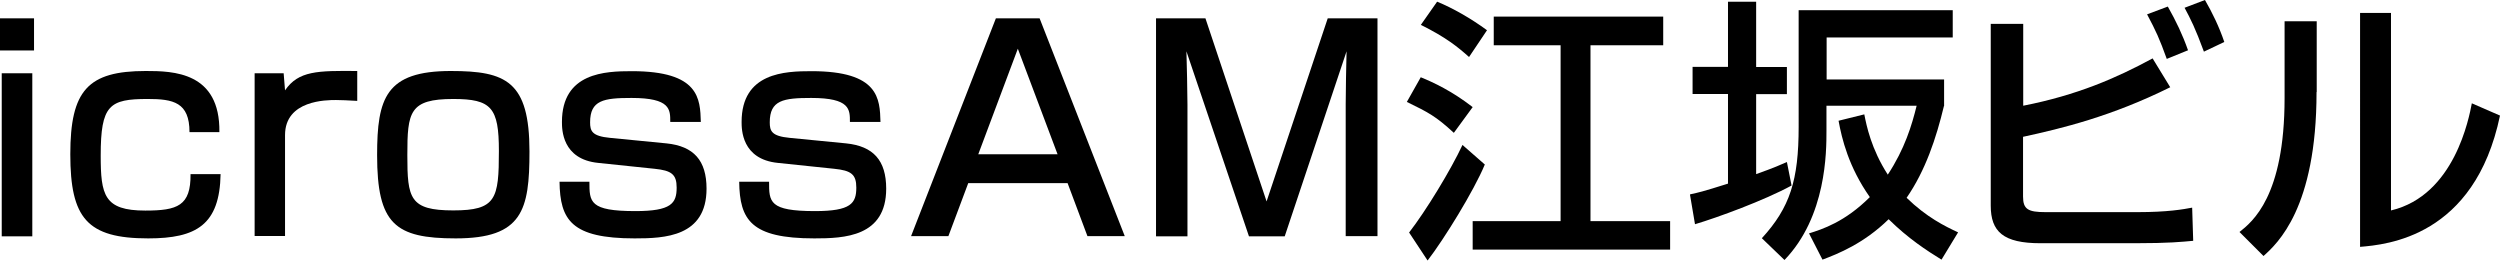
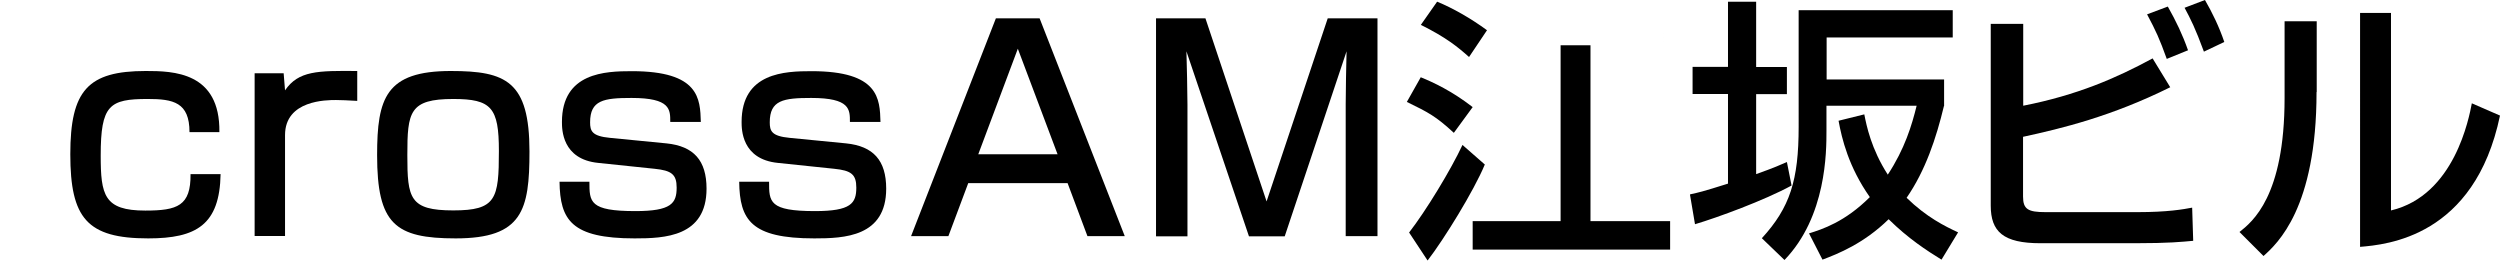
<svg xmlns="http://www.w3.org/2000/svg" id="_レイヤー_2" data-name="レイヤー 2" viewBox="0 0 144.72 15.08">
  <g id="ob">
    <g>
-       <path d="m1.97,1.06v1.86H0v-1.86h1.97Zm-.1,3.19v9.43H.1V4.24h1.78Z" />
      <path d="m12.77,10.07c-.05,2.95-1.41,3.73-4.19,3.73-3.54,0-4.51-1.17-4.51-4.87s1.02-4.82,4.37-4.82c1.58,0,4.31.05,4.26,3.54h-1.73c0-1.73-.94-1.92-2.42-1.92-2.22,0-2.72.35-2.72,3.27,0,2.29.19,3.19,2.58,3.19,1.86,0,2.64-.27,2.62-2.11h1.75Z" />
      <path d="m16.42,4.24l.08.99c.78-1.14,1.9-1.14,4.18-1.12v1.73c-.61-.03-.88-.05-1.23-.05-.54,0-2.95,0-2.95,2.03v5.84h-1.76V4.24h1.68Z" />
      <path d="m26.1,4.11c3.19,0,4.55.59,4.55,4.66,0,3.39-.4,5.03-4.27,5.03-3.51,0-4.55-.83-4.55-4.82,0-3.3.5-4.87,4.27-4.87Zm.14,8.07c2.48,0,2.64-.66,2.64-3.44,0-2.51-.43-3.01-2.64-3.01-2.54,0-2.66.75-2.66,3.25s.13,3.2,2.66,3.2Z" />
      <path d="m38.8,7.06c0-.72.02-1.39-2.24-1.39-1.62,0-2.4.13-2.4,1.41,0,.5.1.8,1.15.9l3.27.32c1.58.16,2.32.99,2.32,2.62,0,2.79-2.43,2.88-4.16,2.88-3.67,0-4.32-1.07-4.35-3.28h1.73c0,1.17,0,1.7,2.66,1.7,2.08,0,2.39-.45,2.39-1.36,0-.77-.3-.99-1.28-1.09l-3.26-.34c-2.1-.21-2.1-1.95-2.1-2.37,0-2.86,2.51-2.94,4.05-2.94,3.91,0,3.95,1.6,3.99,2.94h-1.75Z" />
      <path d="m49.2,7.06c0-.72.02-1.39-2.24-1.39-1.62,0-2.4.13-2.4,1.41,0,.5.1.8,1.15.9l3.27.32c1.58.16,2.32.99,2.32,2.62,0,2.79-2.43,2.88-4.16,2.88-3.67,0-4.32-1.07-4.35-3.28h1.73c0,1.17,0,1.7,2.66,1.7,2.08,0,2.39-.45,2.39-1.36,0-.77-.3-.99-1.28-1.09l-3.26-.34c-2.1-.21-2.1-1.95-2.1-2.37,0-2.86,2.51-2.94,4.05-2.94,3.91,0,3.95,1.6,3.99,2.94h-1.75Z" />
      <path d="m65.11,13.67h-2.16l-1.15-3.07h-5.75l-1.15,3.07h-2.16l4.91-12.61h2.53l4.93,12.61Zm-8.48-4.74h4.59l-2.3-6.11-2.29,6.11Z" />
      <path d="m69.78,1.06l3.54,10.6,3.54-10.6h2.88v12.61h-1.84v-7.63c0-.64.03-2.37.05-3.07l-3.58,10.71h-2.07l-3.62-10.71c.02.37.06,2.66.06,3.09v7.62h-1.82V1.06h2.87Z" />
-       <path d="m82.24,4.47c.74.3,1.81.8,3.01,1.73l-1.09,1.49c-1.04-.96-1.47-1.18-2.72-1.79l.8-1.42Zm3.71,5.06c-.62,1.5-2.37,4.34-3.31,5.55l-1.07-1.62c.98-1.26,2.43-3.65,3.09-5.07l1.3,1.14ZM83.2.1c.9.37,1.94.96,2.88,1.65l-1.04,1.55c-.66-.59-1.34-1.14-2.79-1.86l.94-1.34Zm13.08.86v1.66h-4.21v10.18h4.61v1.65h-11.43v-1.65h5.09V2.62h-3.87V.96h9.81Z" />
+       <path d="m82.24,4.47c.74.3,1.81.8,3.01,1.73l-1.09,1.49c-1.04-.96-1.47-1.18-2.72-1.79l.8-1.42Zm3.71,5.06c-.62,1.5-2.37,4.34-3.31,5.55l-1.07-1.62c.98-1.26,2.43-3.65,3.09-5.07l1.3,1.14ZM83.2.1c.9.37,1.94.96,2.88,1.65l-1.04,1.55c-.66-.59-1.34-1.14-2.79-1.86l.94-1.34Zm13.08.86v1.66h-4.21v10.18h4.61v1.65h-11.43v-1.65h5.09V2.62h-3.87h9.81Z" />
      <path d="m97.84,11.25c.5-.11.67-.14,2.19-.62v-5.19h-2.05v-1.57h2.05V.1h1.63v3.78h1.78v1.57h-1.78v4.63c1.07-.38,1.41-.54,1.78-.7l.27,1.36c-1.57.86-4.31,1.86-5.59,2.24l-.29-1.71Zm14.69-5.11c-.45,1.87-1.07,3.73-2.16,5.31,1.15,1.12,2.22,1.65,2.98,2l-.96,1.58c-.83-.51-1.94-1.23-3.06-2.34-1.44,1.41-2.93,2-3.83,2.34l-.78-1.52c.77-.24,2.08-.66,3.52-2.1-1.23-1.75-1.62-3.38-1.81-4.42l1.49-.37c.13.66.4,2,1.36,3.49.98-1.49,1.39-2.85,1.67-3.99h-5.22v1.46c0,1.2,0,4.95-2.43,7.47l-1.31-1.26c1.63-1.78,2.13-3.36,2.13-6.45V.59h8.92v1.58h-7.3v2.43h6.8v1.54Z" />
      <path d="m117.12,1.38v4.74c3.11-.61,5.39-1.6,7.49-2.74l1.02,1.67c-3.38,1.68-6.26,2.38-8.52,2.87v3.46c0,.74.3.9,1.3.9h5.35c1.7,0,2.62-.16,3.14-.26l.06,1.92c-.66.06-1.38.14-3.38.14h-5.46c-2.16,0-2.88-.67-2.88-2.18V1.38h1.87Zm8.31,2.03c-.43-1.19-.62-1.6-1.14-2.58l1.2-.45c.48.85.85,1.62,1.17,2.53l-1.23.5Zm2.15-.42c-.5-1.36-.77-1.89-1.12-2.54l1.18-.45c.42.72.83,1.57,1.12,2.43l-1.18.56Z" />
      <path d="m134.1,5.33c0,6.72-2.27,8.77-3.07,9.49l-1.39-1.39c.74-.59,2.61-2.05,2.61-7.75V1.23h1.86v4.1Zm4.32,6.85c3.68-.88,4.51-5.38,4.67-6.2l1.63.71c-1.47,7.04-6.58,7.47-8.1,7.6V.75h1.79v11.43Z" />
    </g>
  </g>
</svg>